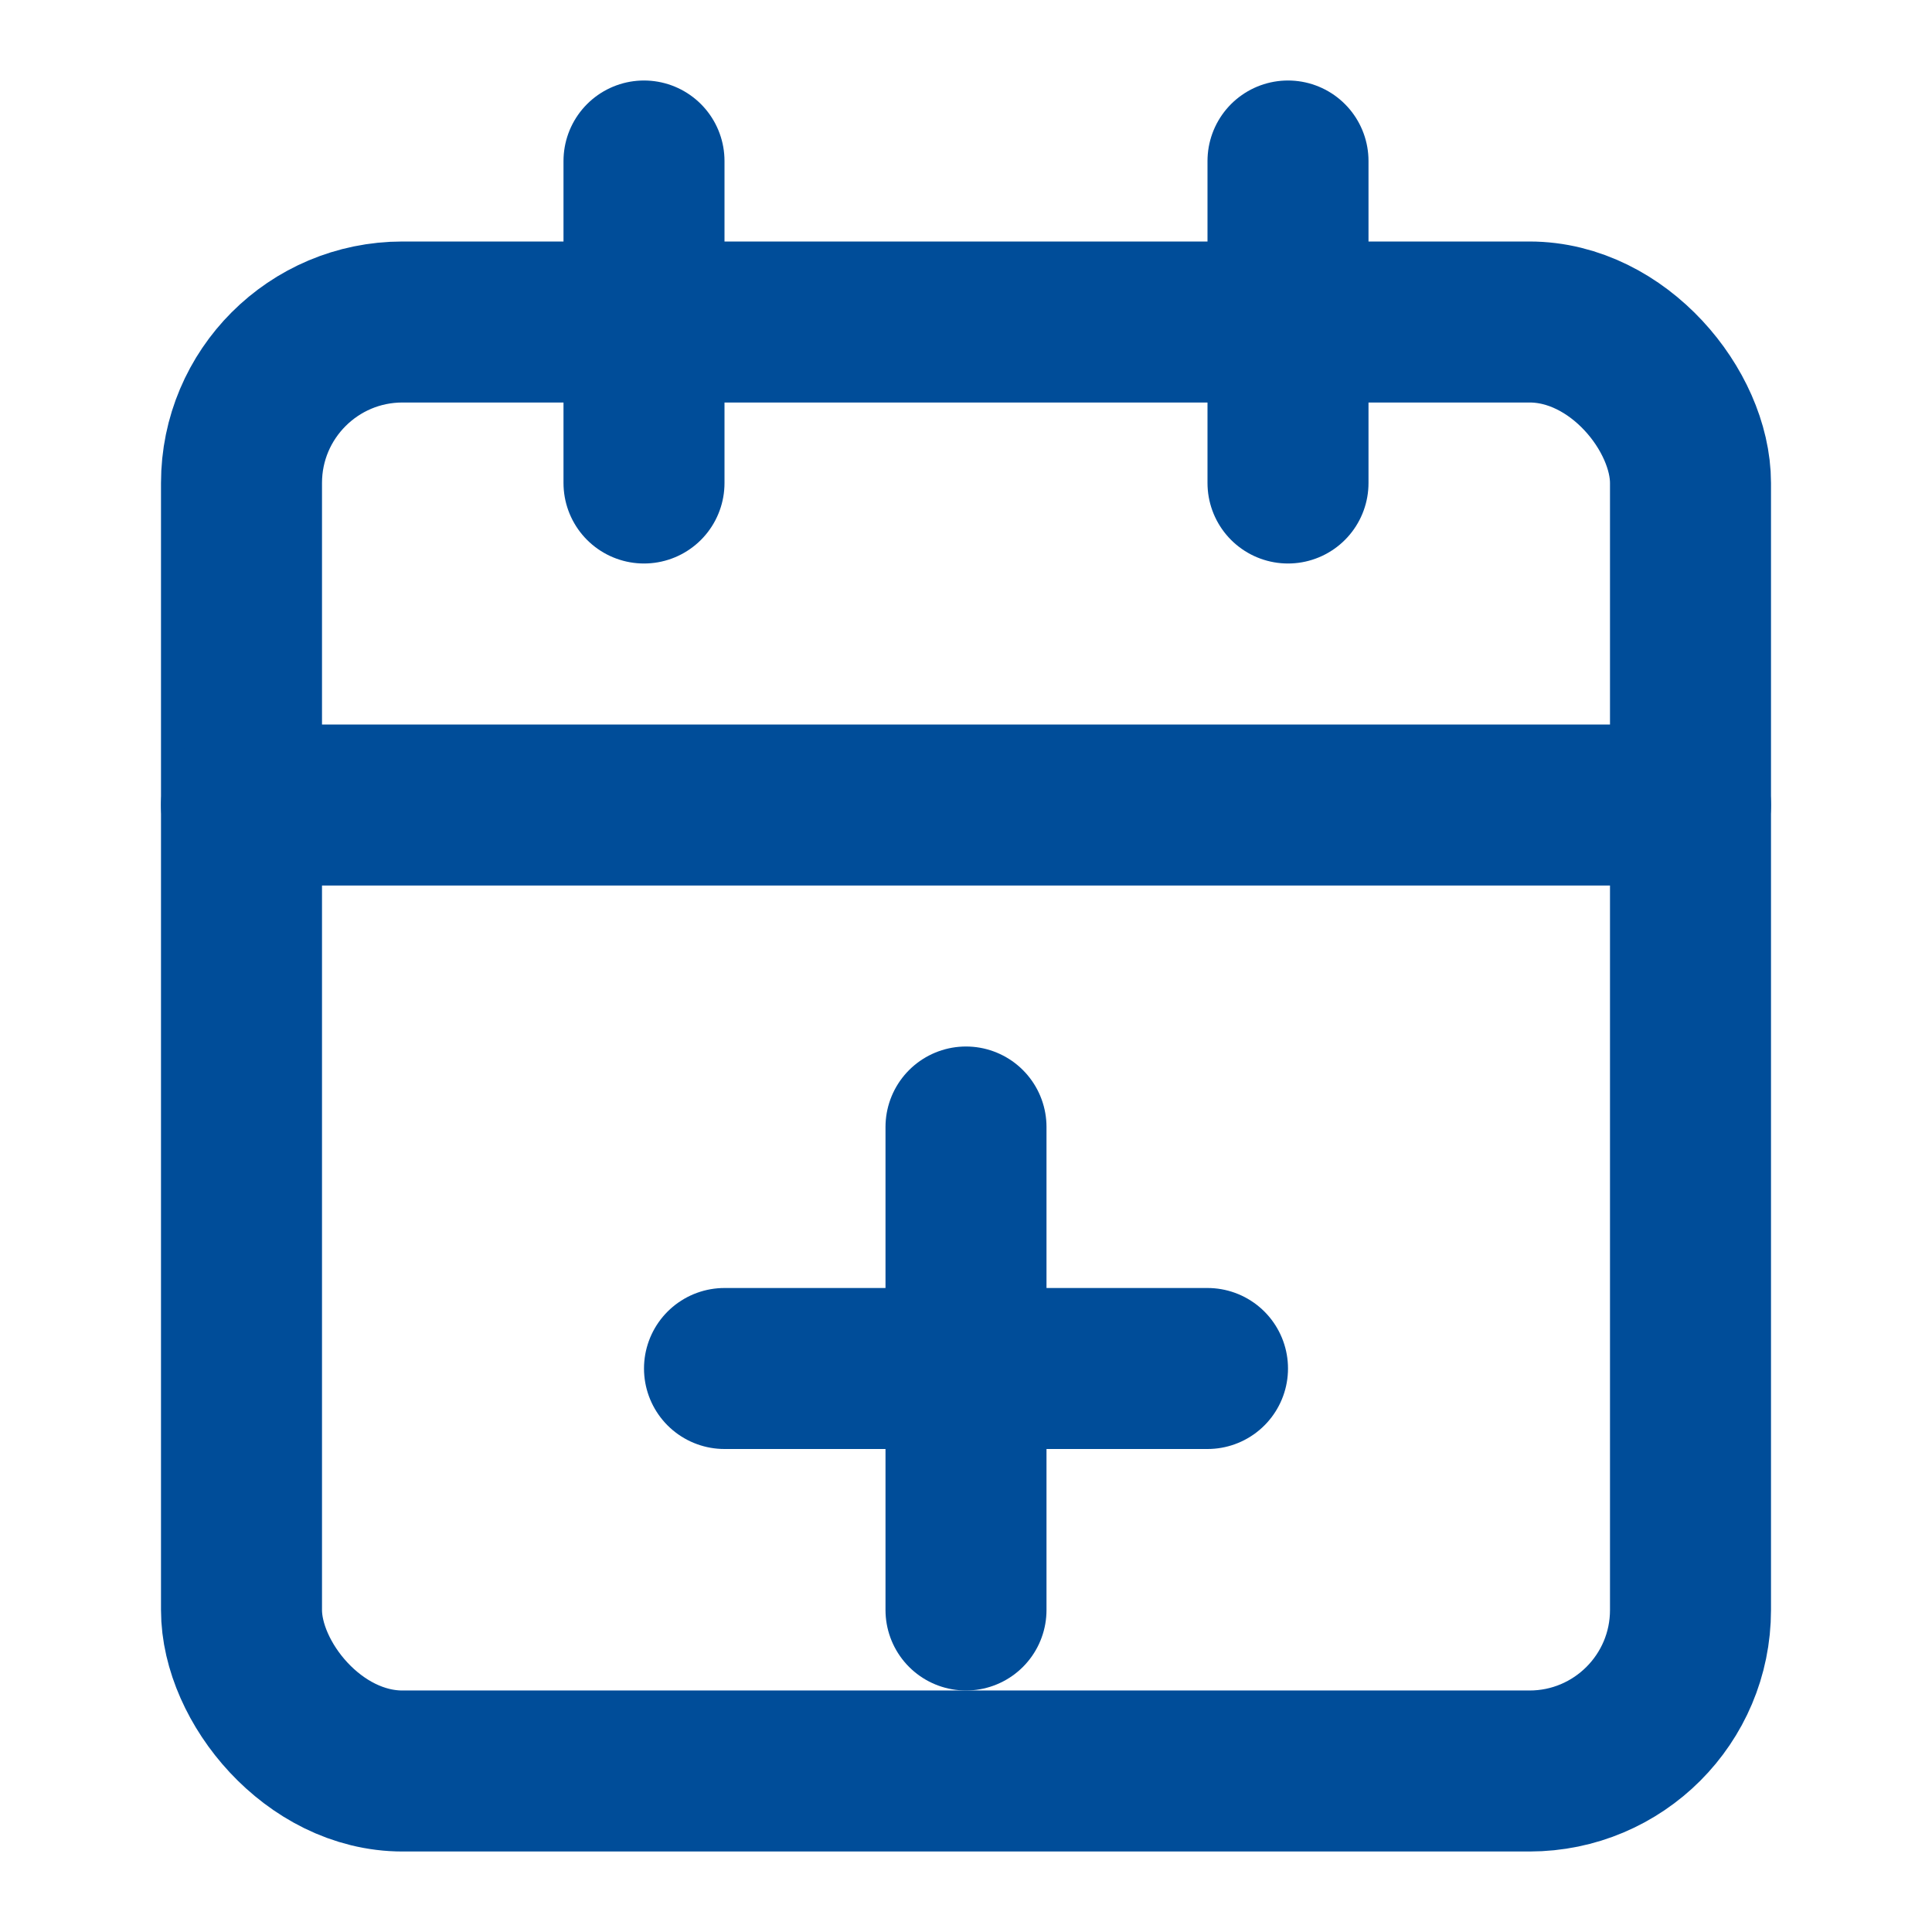
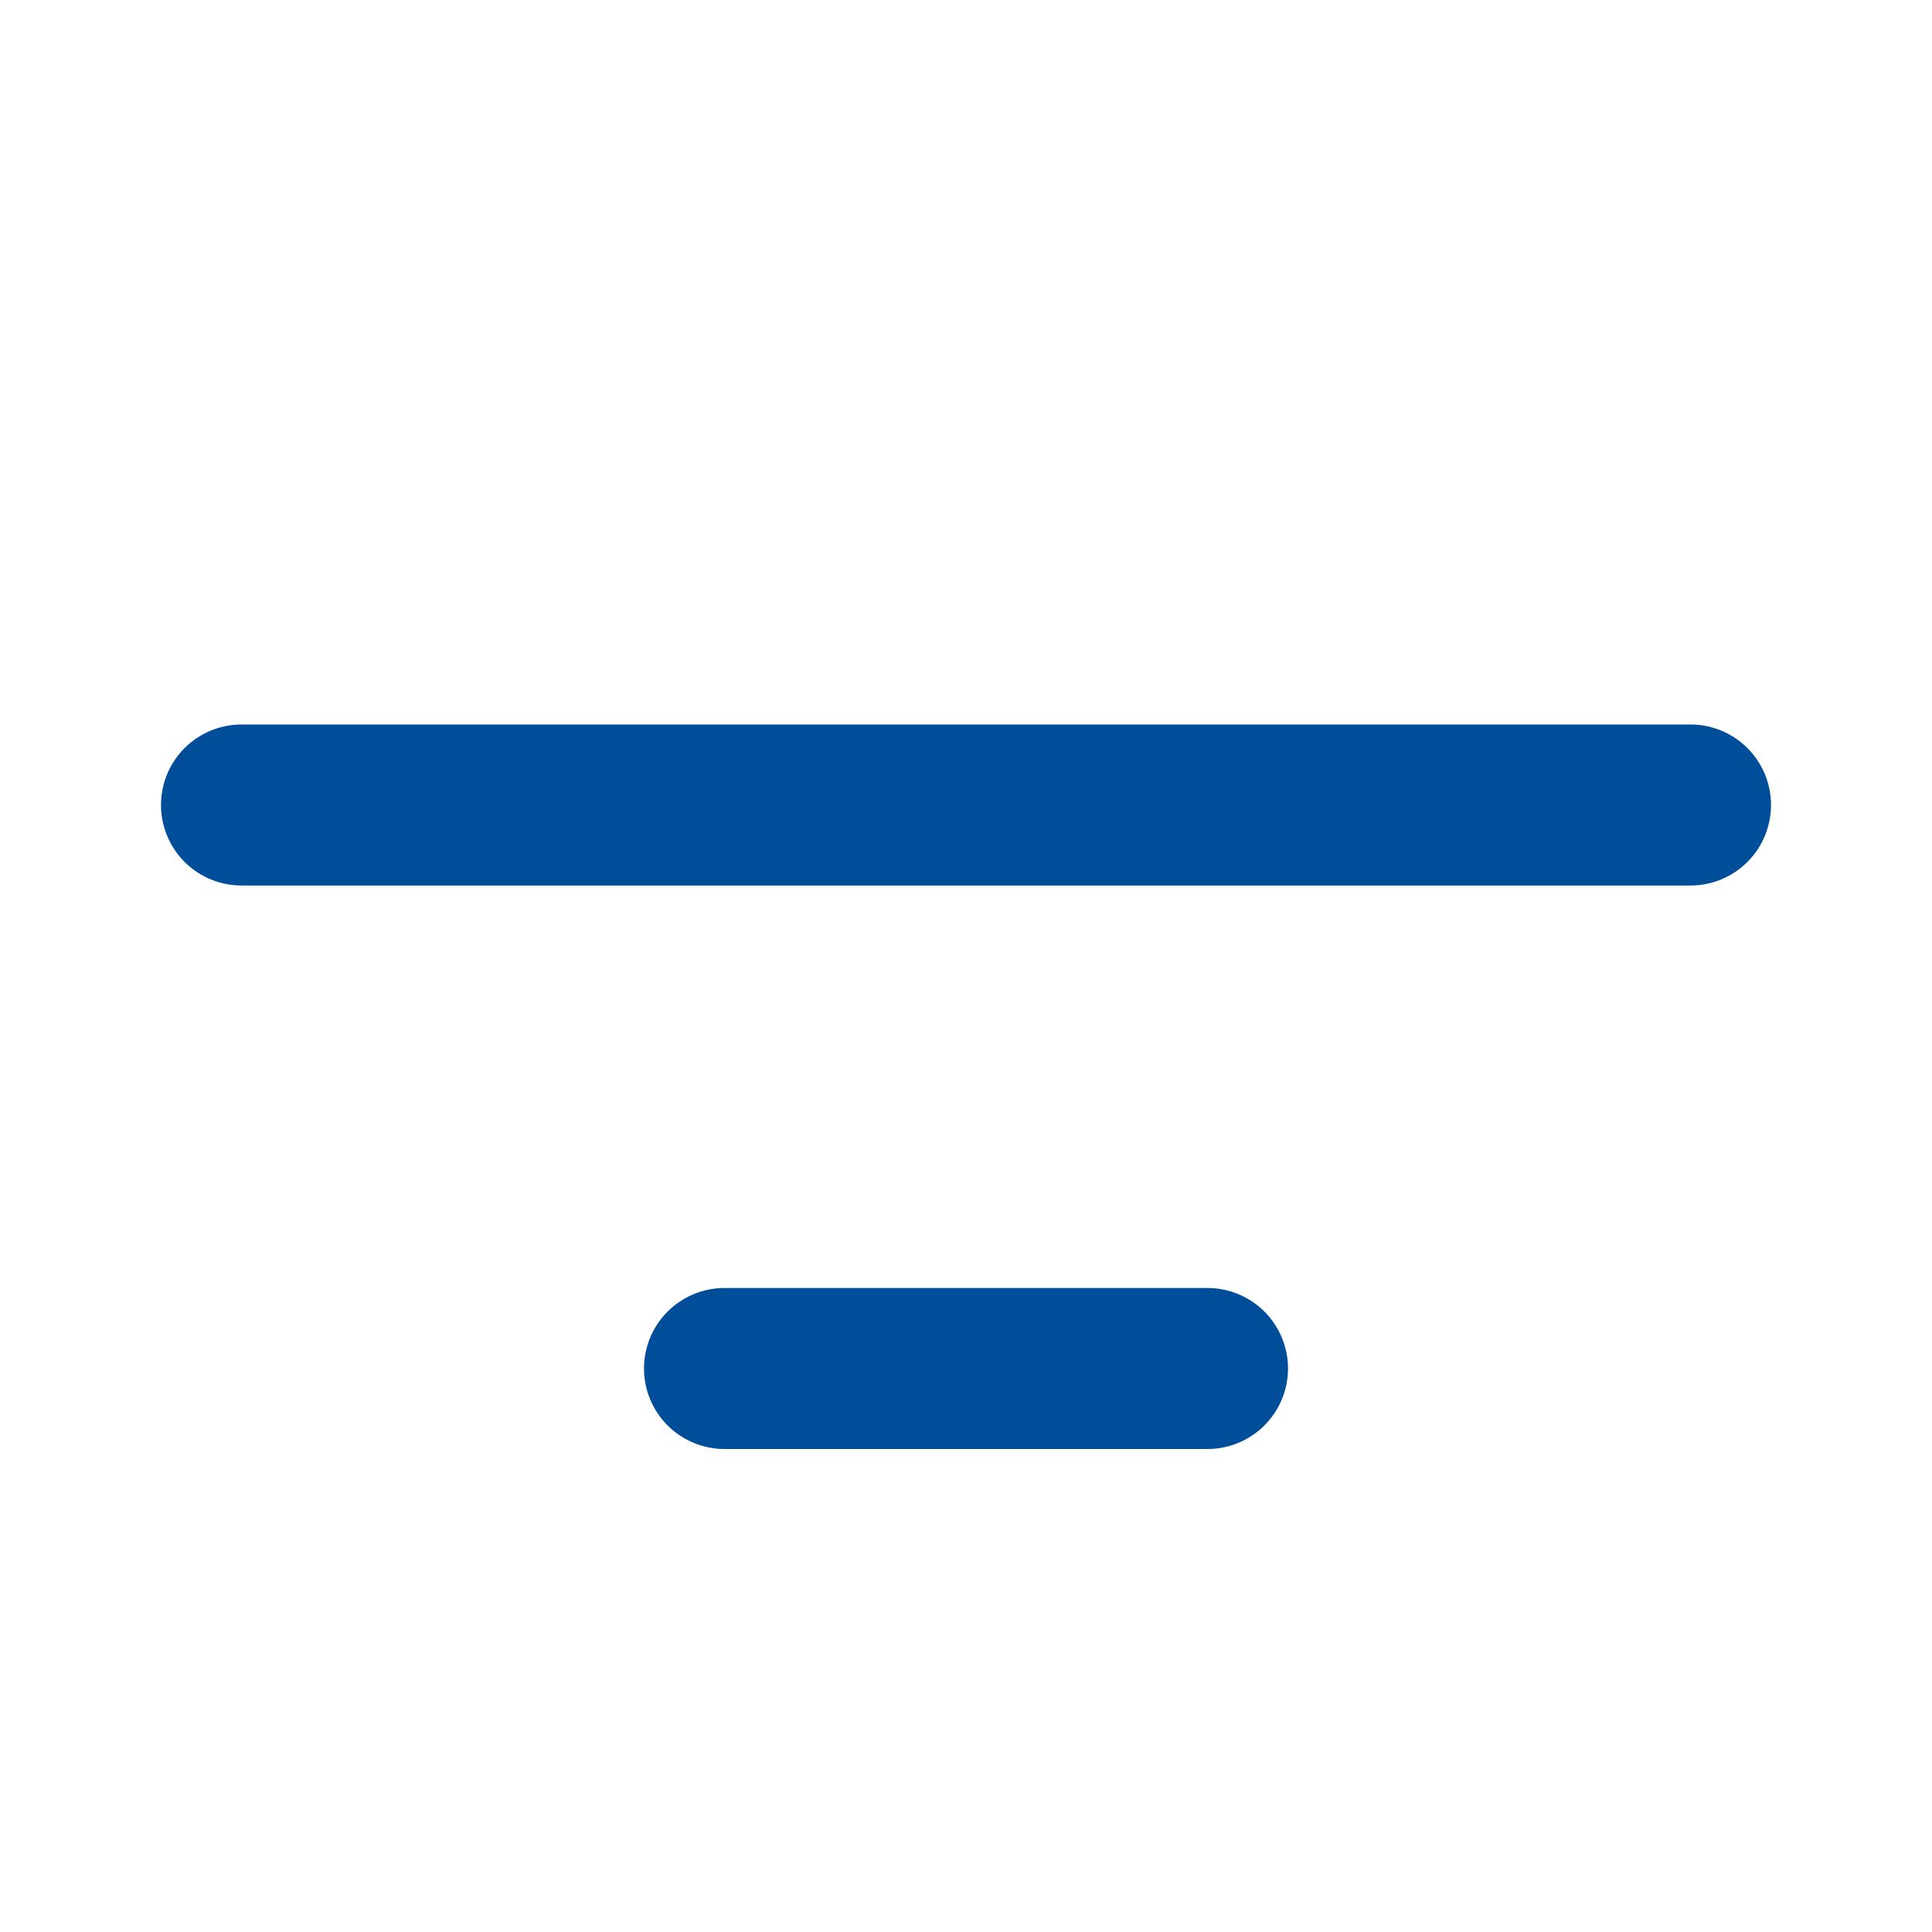
<svg xmlns="http://www.w3.org/2000/svg" width="50" height="50" viewBox="0 0 24 24" fill="none" stroke="#004d99" stroke-width="2" stroke-linecap="round" stroke-linejoin="round" class="lucide lucide-calendar-plus">
-   <rect width="18" height="18" x="3" y="4" rx="2" ry="2" />
-   <line x1="16" x2="16" y1="2" y2="6" />
-   <line x1="8" x2="8" y1="2" y2="6" />
  <line x1="3" x2="21" y1="10" y2="10" />
-   <line x1="12" x2="12" y1="14" y2="20" />
  <line x1="9" x2="15" y1="17" y2="17" />
</svg>